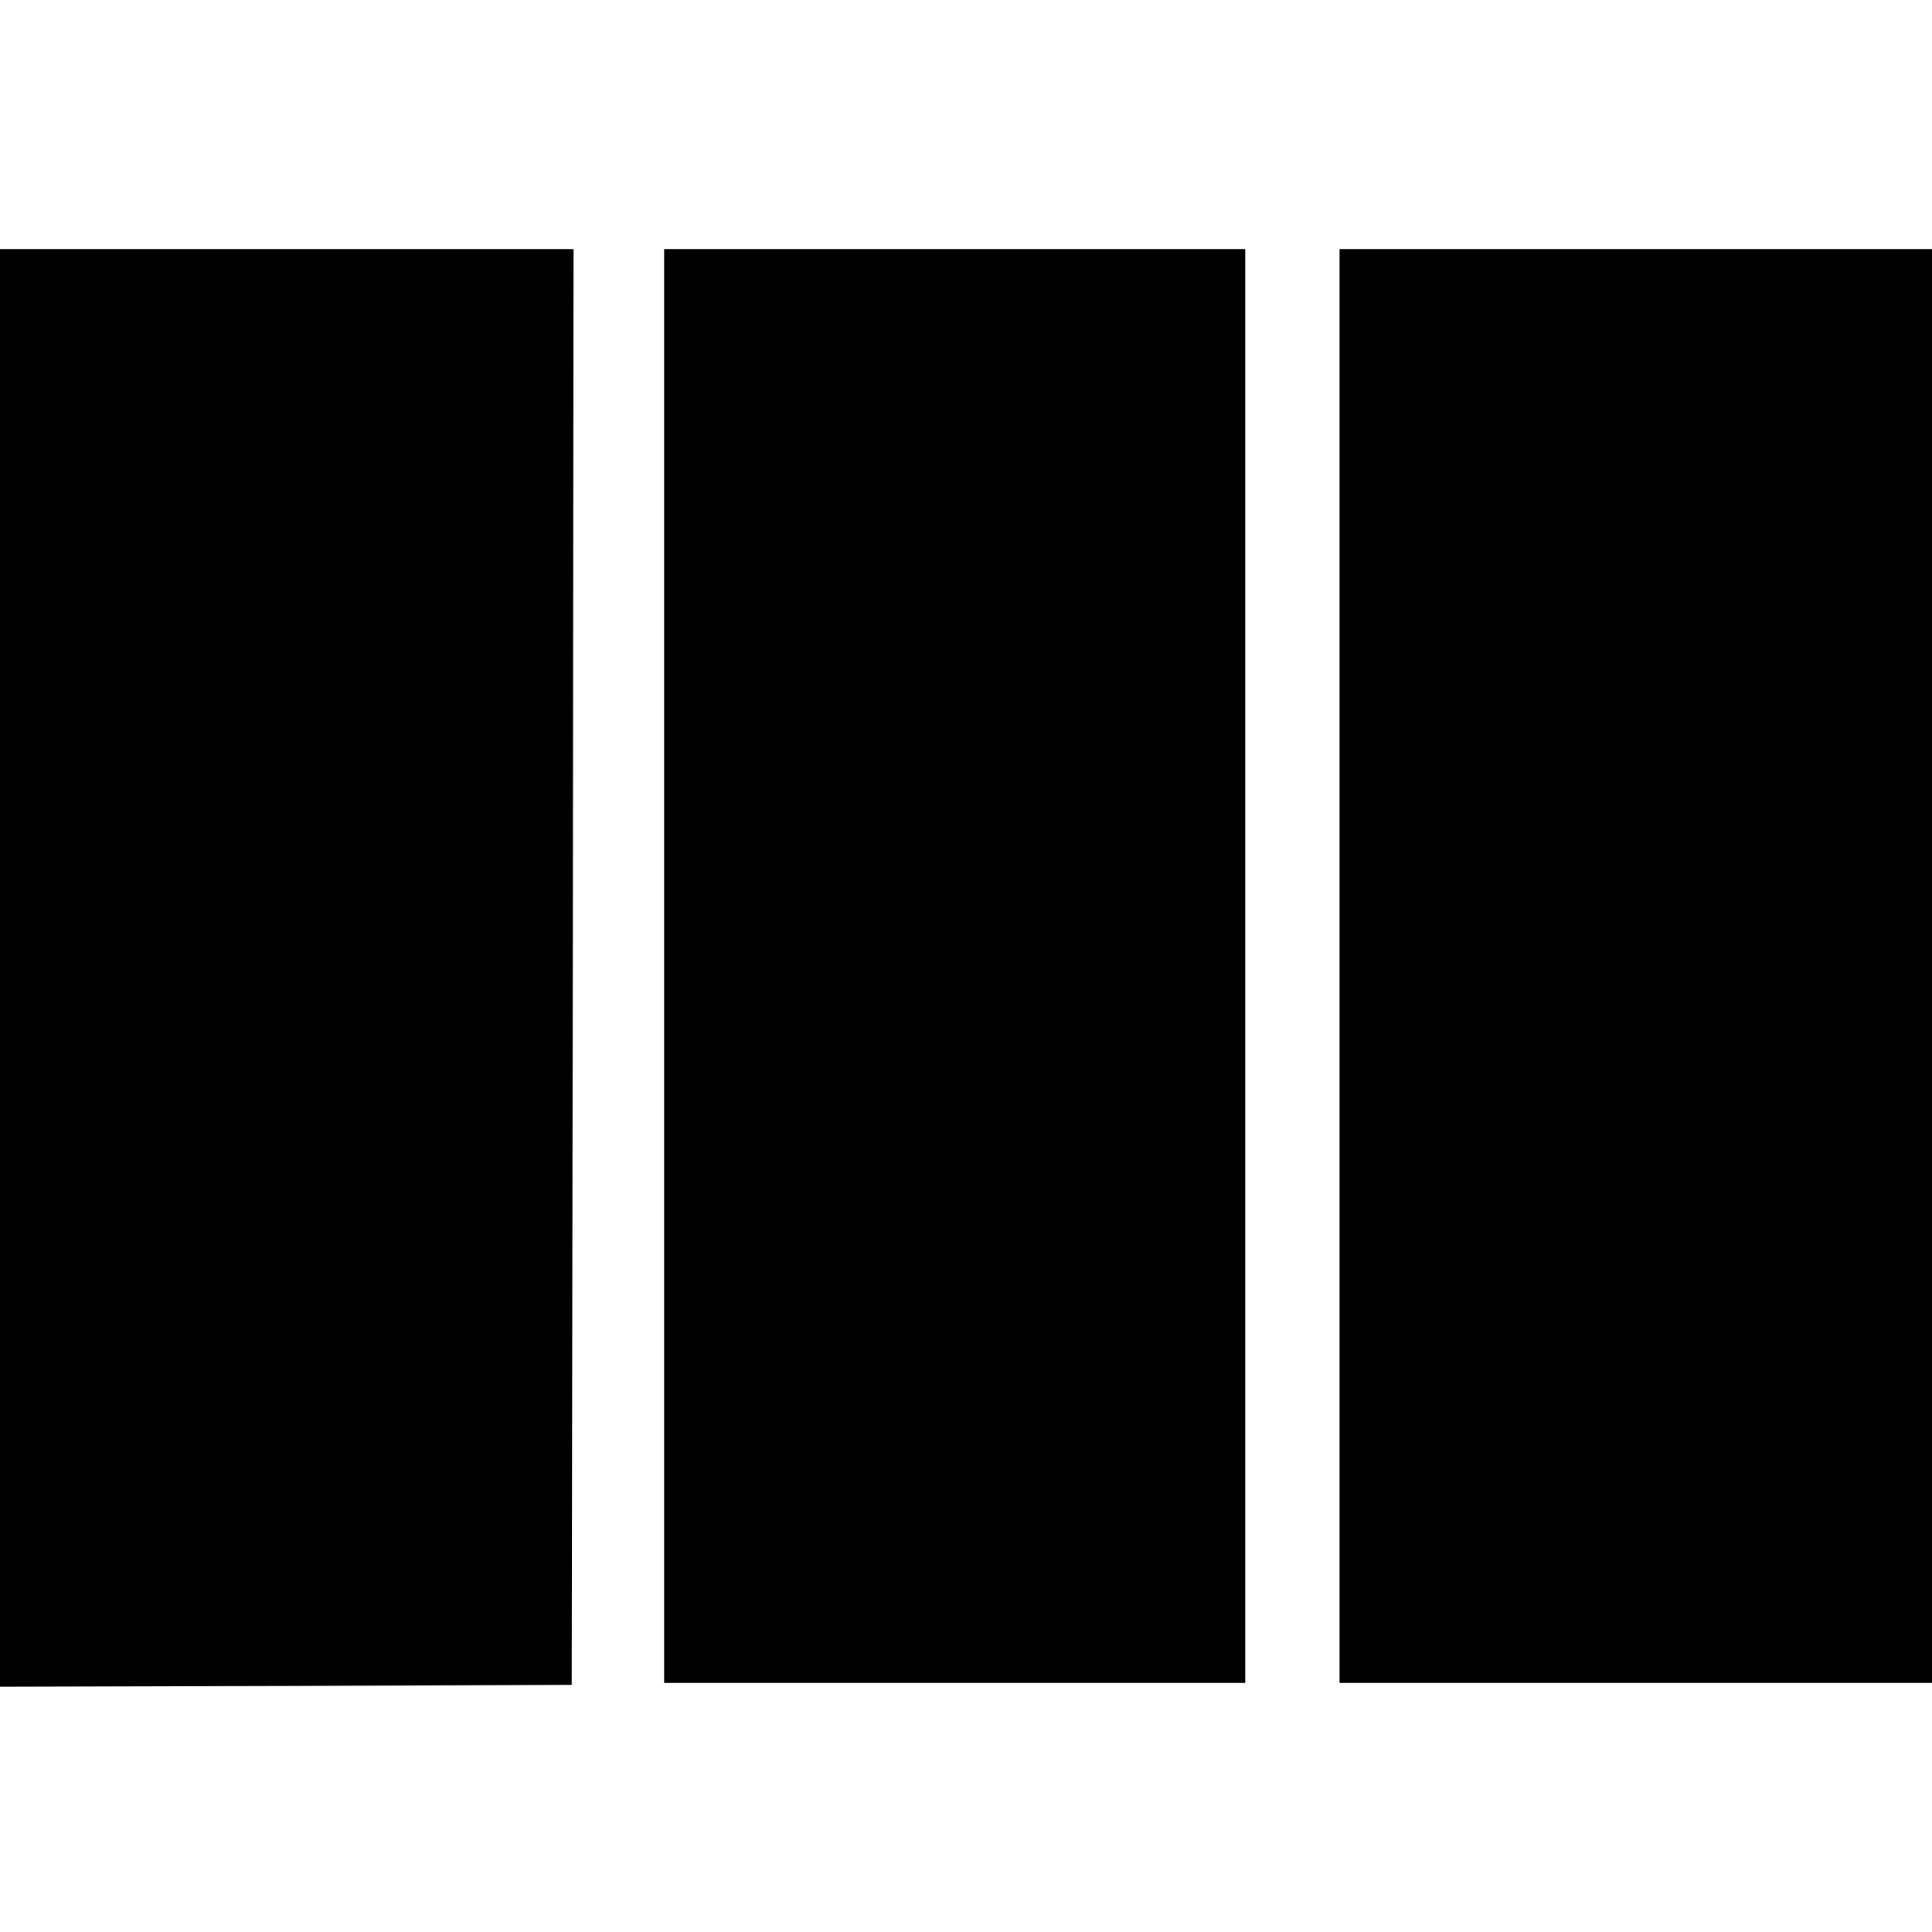
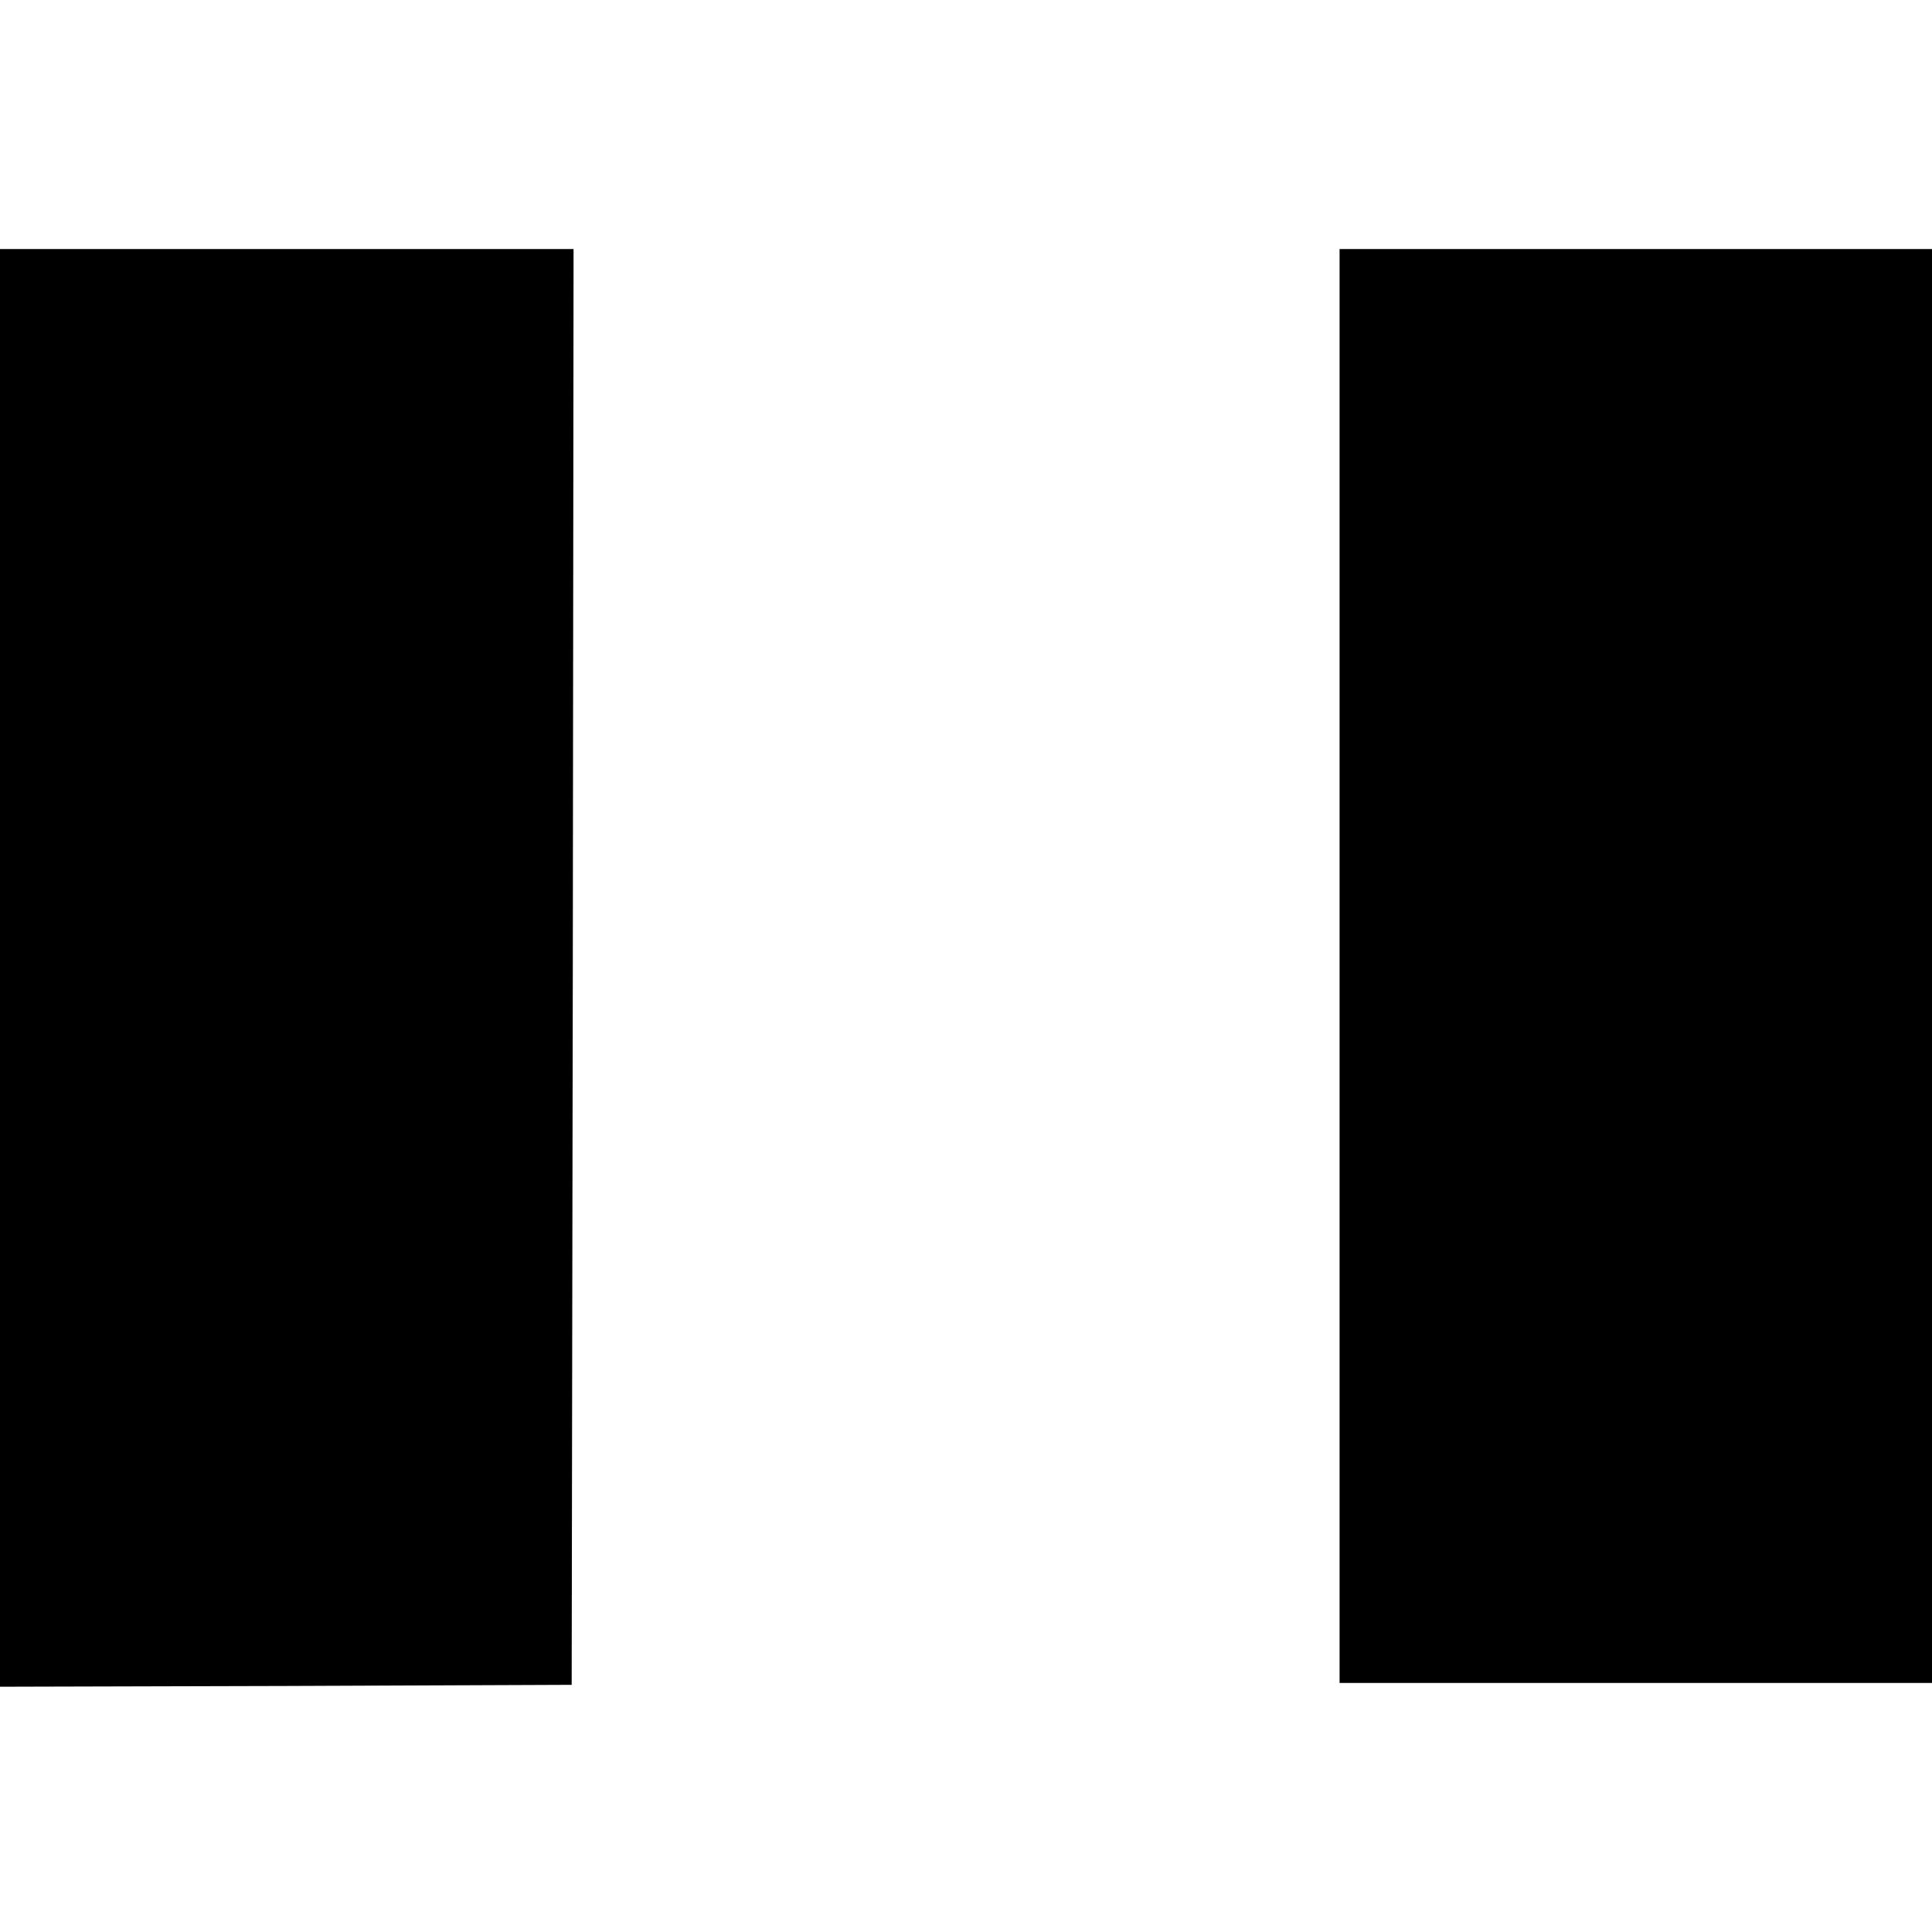
<svg xmlns="http://www.w3.org/2000/svg" version="1.0" width="512pt" height="512pt" viewBox="0 0 512 512" preserveAspectRatio="xMidYMid meet">
  <g transform="translate(0,512) scale(0.1,-0.1)" fill="#000000" stroke="none">
    <path d="M0 2555 l0 -1905 758 2 757 3 3 1903 2 1902 -760 0 -760 0 0 -1905z" />
-     <path d="M1760 2560 l0 -1900 770 0 770 0 0 1900 0 1900 -770 0 -770 0 0 -1900z" />
    <path d="M3550 2560 l0 -1900 785 0 785 0 0 1900 0 1900 -785 0 -785 0 0 -1900z" />
  </g>
</svg>